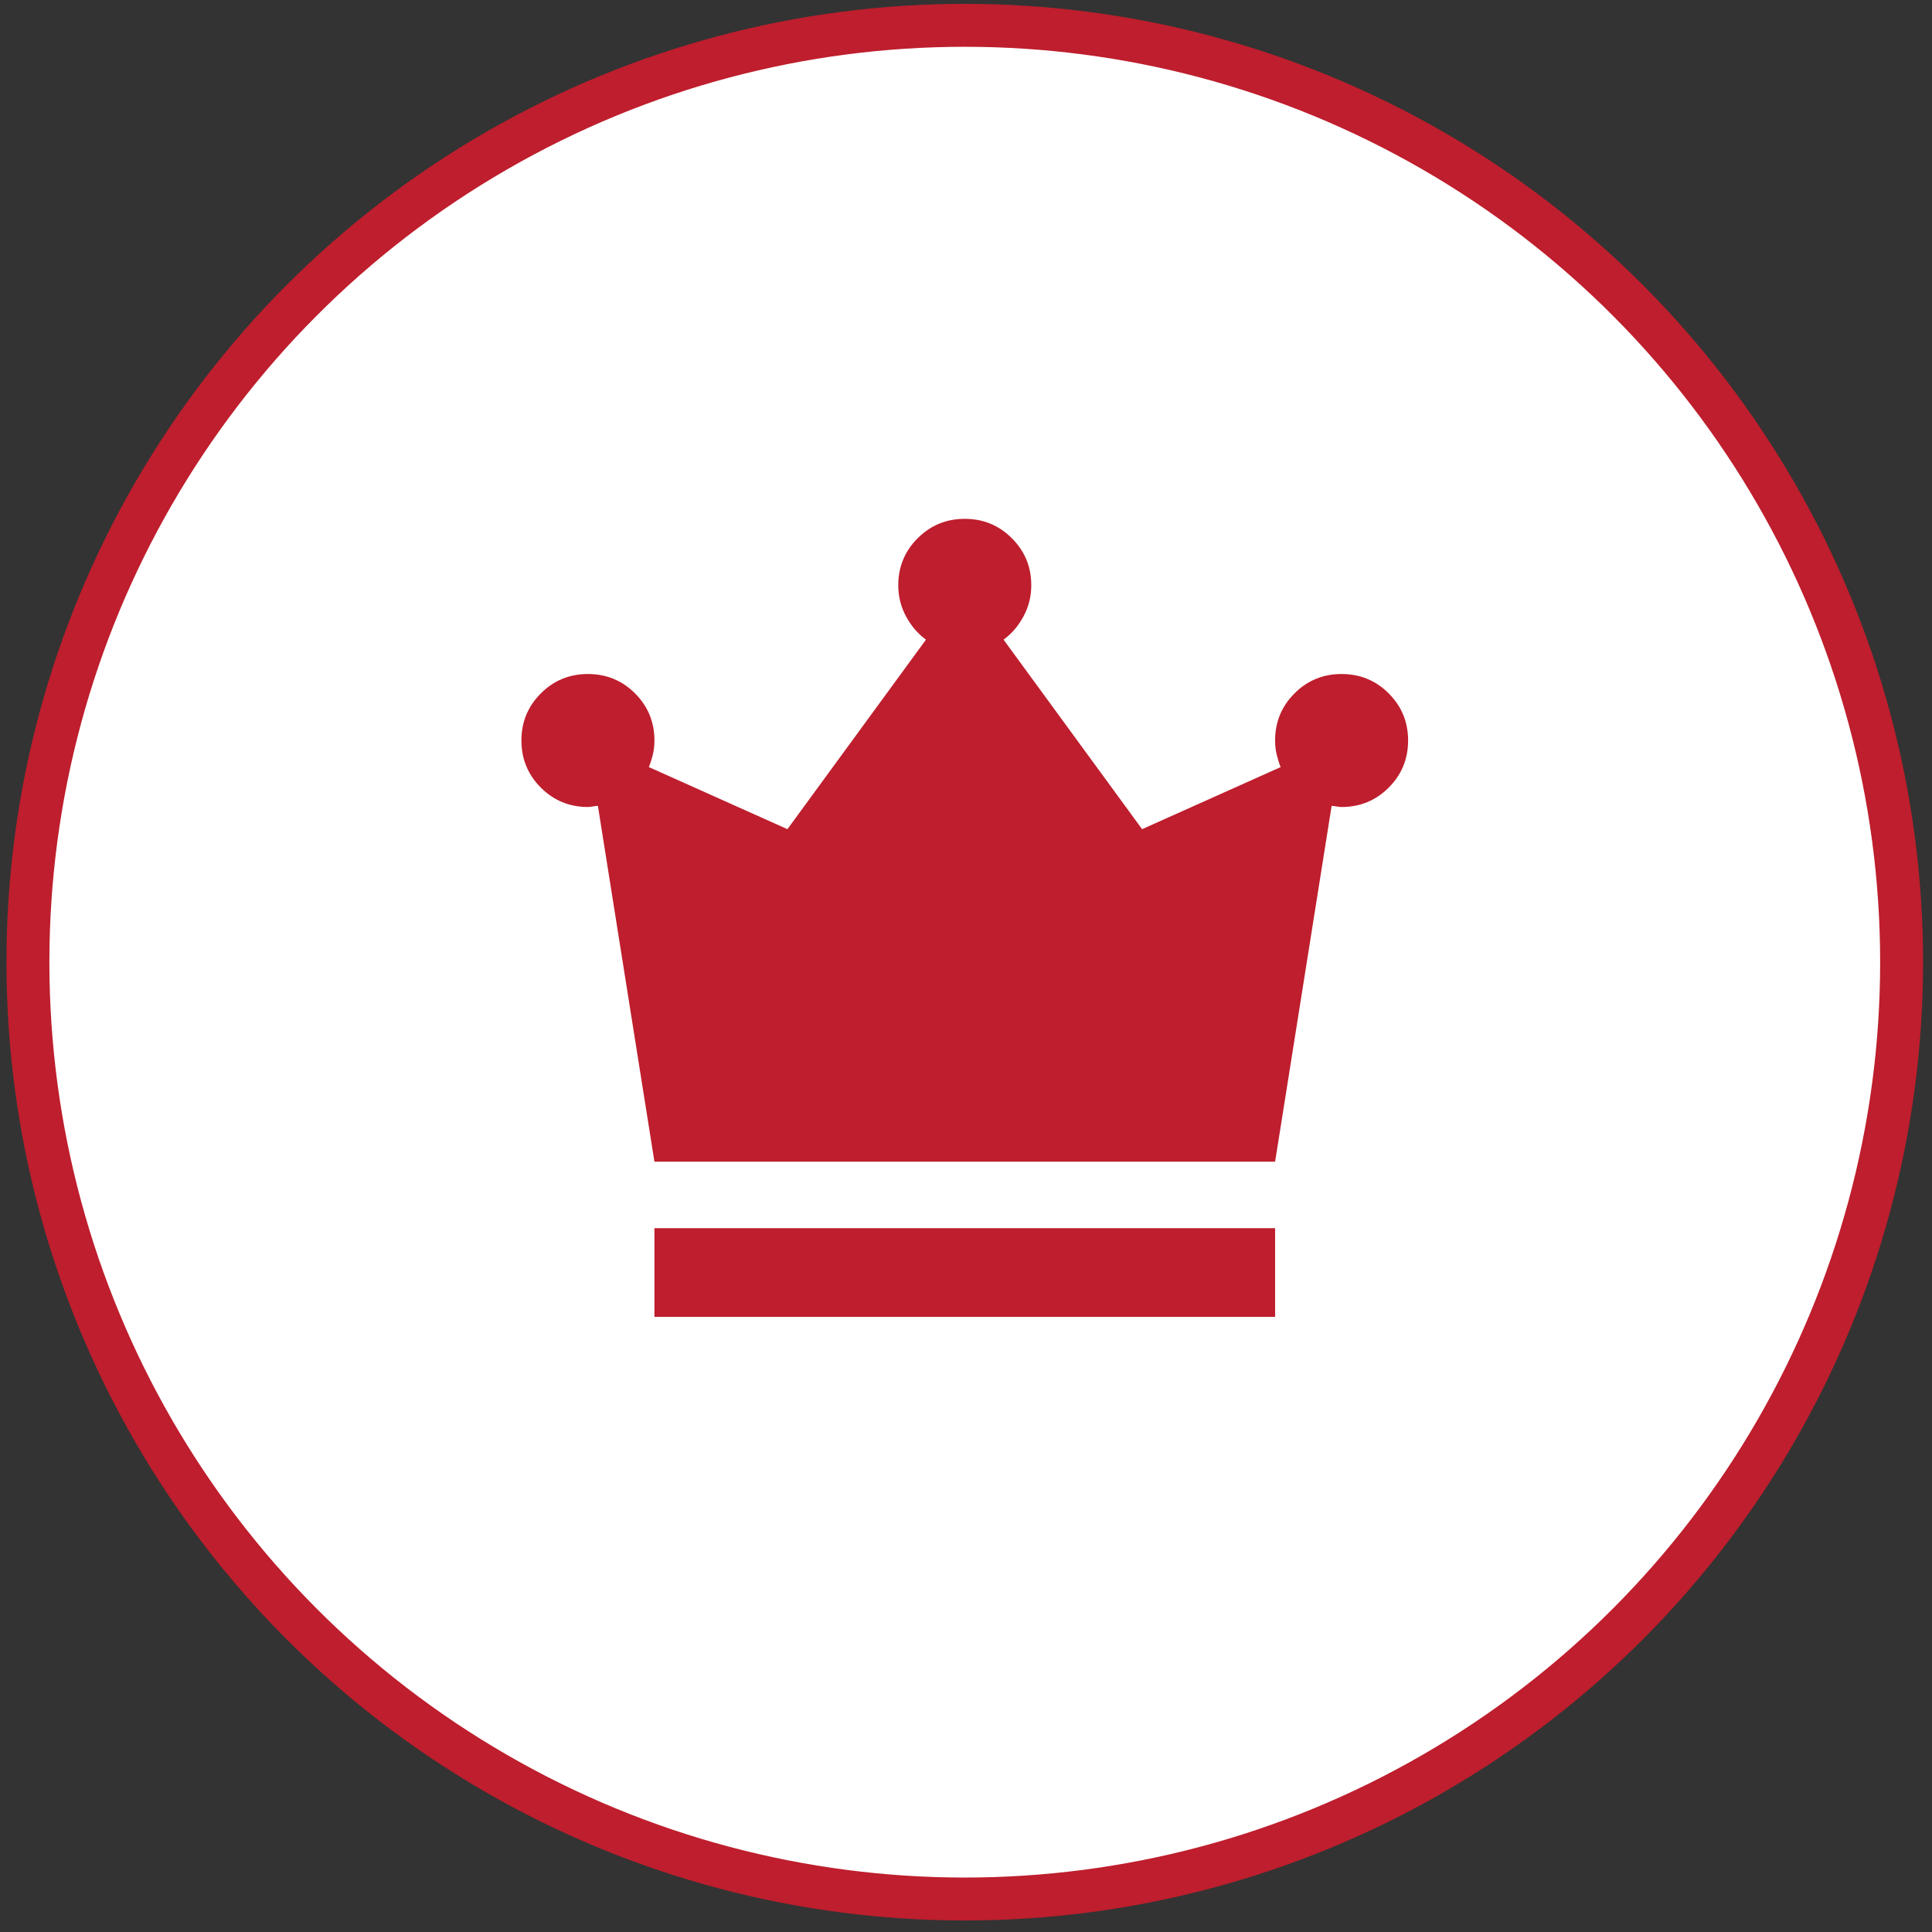
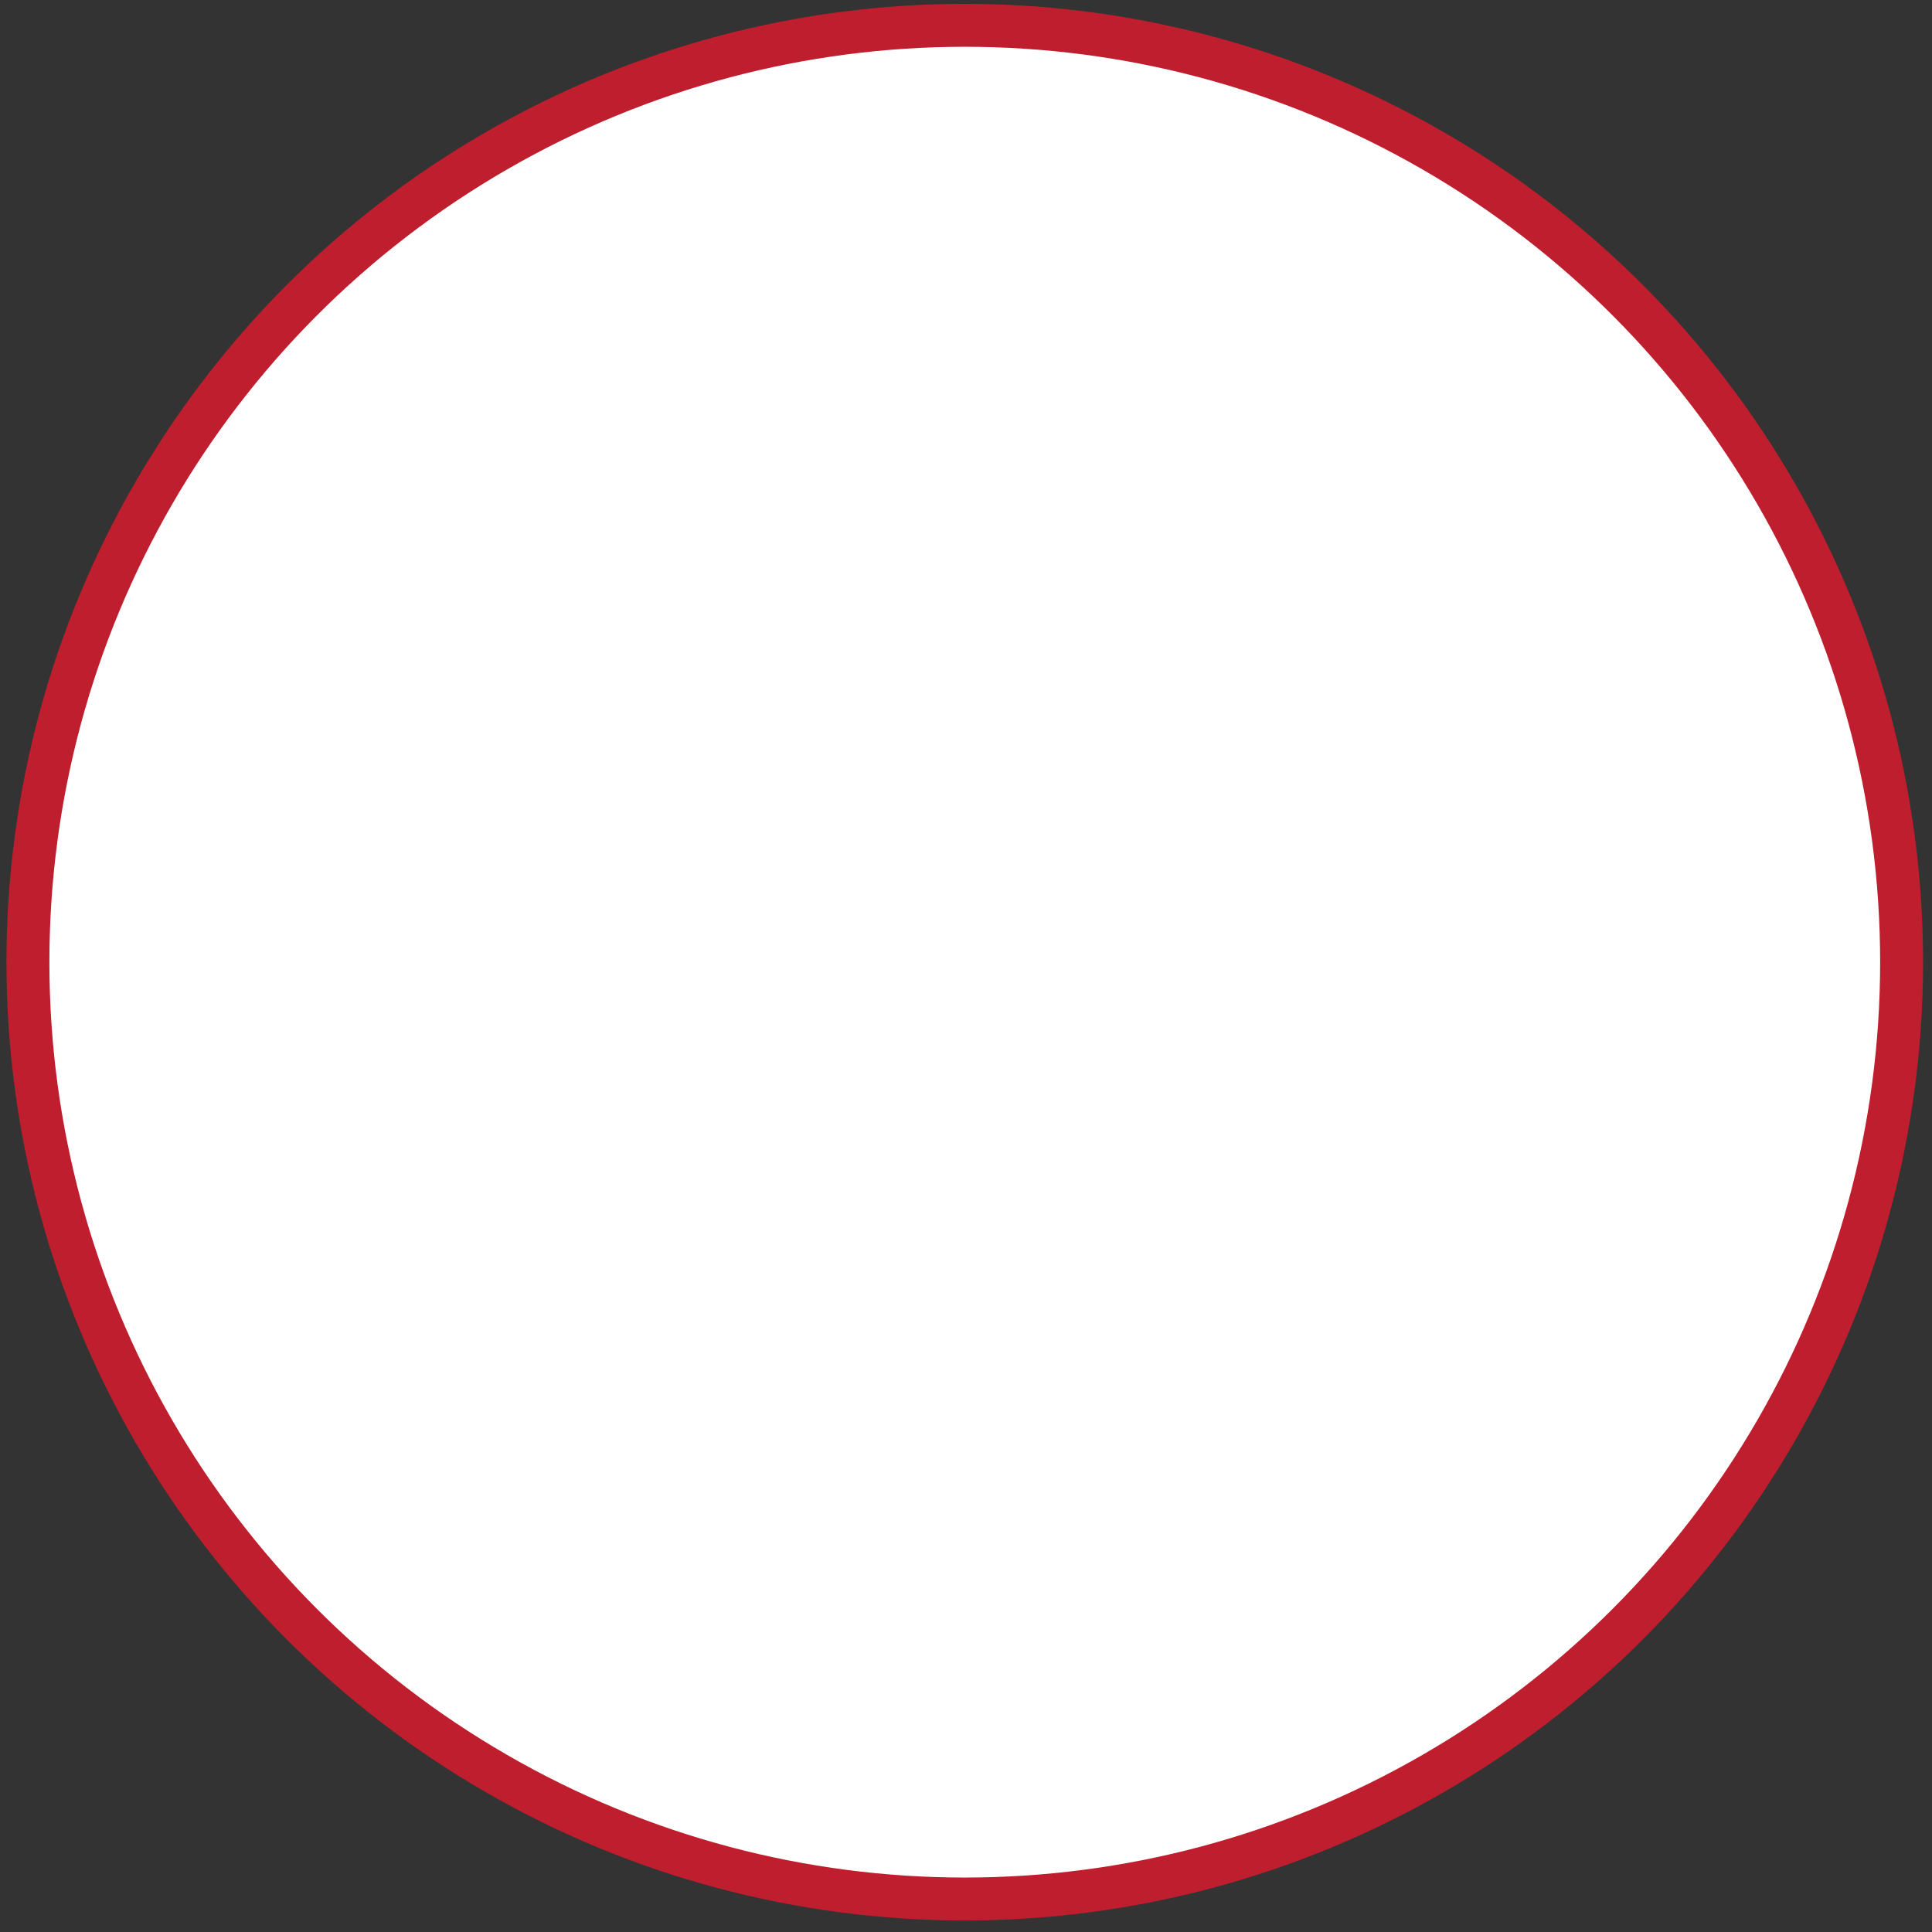
<svg xmlns="http://www.w3.org/2000/svg" width="135" height="135" viewBox="0 0 135 135" fill="none">
  <rect x="0" y="0" width="135" height="135" fill="#333333" stroke="none" />
  <circle cx="67.414" cy="67.232" r="65.463" fill="white" stroke="#BE1E2D" stroke-width="3" />
  <mask id="mask0_926_6" style="mask-type:alpha" maskUnits="userSpaceOnUse" x="30" y="30" width="75" height="75">
-     <rect x="30.24" y="30.059" width="74.348" height="74.348" fill="#D9D9D9" />
-   </mask>
+     </mask>
  <g mask="url(#mask0_926_6)">
-     <path d="M45.729 92.015V85.82H89.099V92.015H45.729ZM45.729 81.173L41.779 56.313C41.676 56.313 41.56 56.326 41.431 56.352C41.302 56.377 41.185 56.39 41.082 56.39C39.791 56.39 38.694 55.938 37.791 55.035C36.887 54.131 36.435 53.034 36.435 51.743C36.435 50.453 36.887 49.356 37.791 48.452C38.694 47.548 39.791 47.097 41.082 47.097C42.373 47.097 43.47 47.548 44.374 48.452C45.277 49.356 45.729 50.453 45.729 51.743C45.729 52.105 45.69 52.441 45.613 52.75C45.535 53.06 45.445 53.344 45.342 53.602L55.023 57.939L64.703 44.696C64.135 44.283 63.67 43.741 63.309 43.07C62.948 42.398 62.767 41.676 62.767 40.901C62.767 39.61 63.219 38.513 64.122 37.61C65.026 36.706 66.123 36.254 67.414 36.254C68.704 36.254 69.802 36.706 70.705 37.61C71.609 38.513 72.061 39.61 72.061 40.901C72.061 41.676 71.88 42.398 71.518 43.07C71.157 43.741 70.692 44.283 70.124 44.696L79.805 57.939L89.486 53.602C89.382 53.344 89.292 53.06 89.215 52.75C89.137 52.441 89.099 52.105 89.099 51.743C89.099 50.453 89.55 49.356 90.454 48.452C91.357 47.548 92.454 47.097 93.745 47.097C95.036 47.097 96.133 47.548 97.037 48.452C97.94 49.356 98.392 50.453 98.392 51.743C98.392 53.034 97.94 54.131 97.037 55.035C96.133 55.938 95.036 56.39 93.745 56.39C93.642 56.39 93.526 56.377 93.397 56.352C93.268 56.326 93.151 56.313 93.048 56.313L89.099 81.173H45.729Z" fill="#BE1E2D" />
-   </g>
+     </g>
</svg>